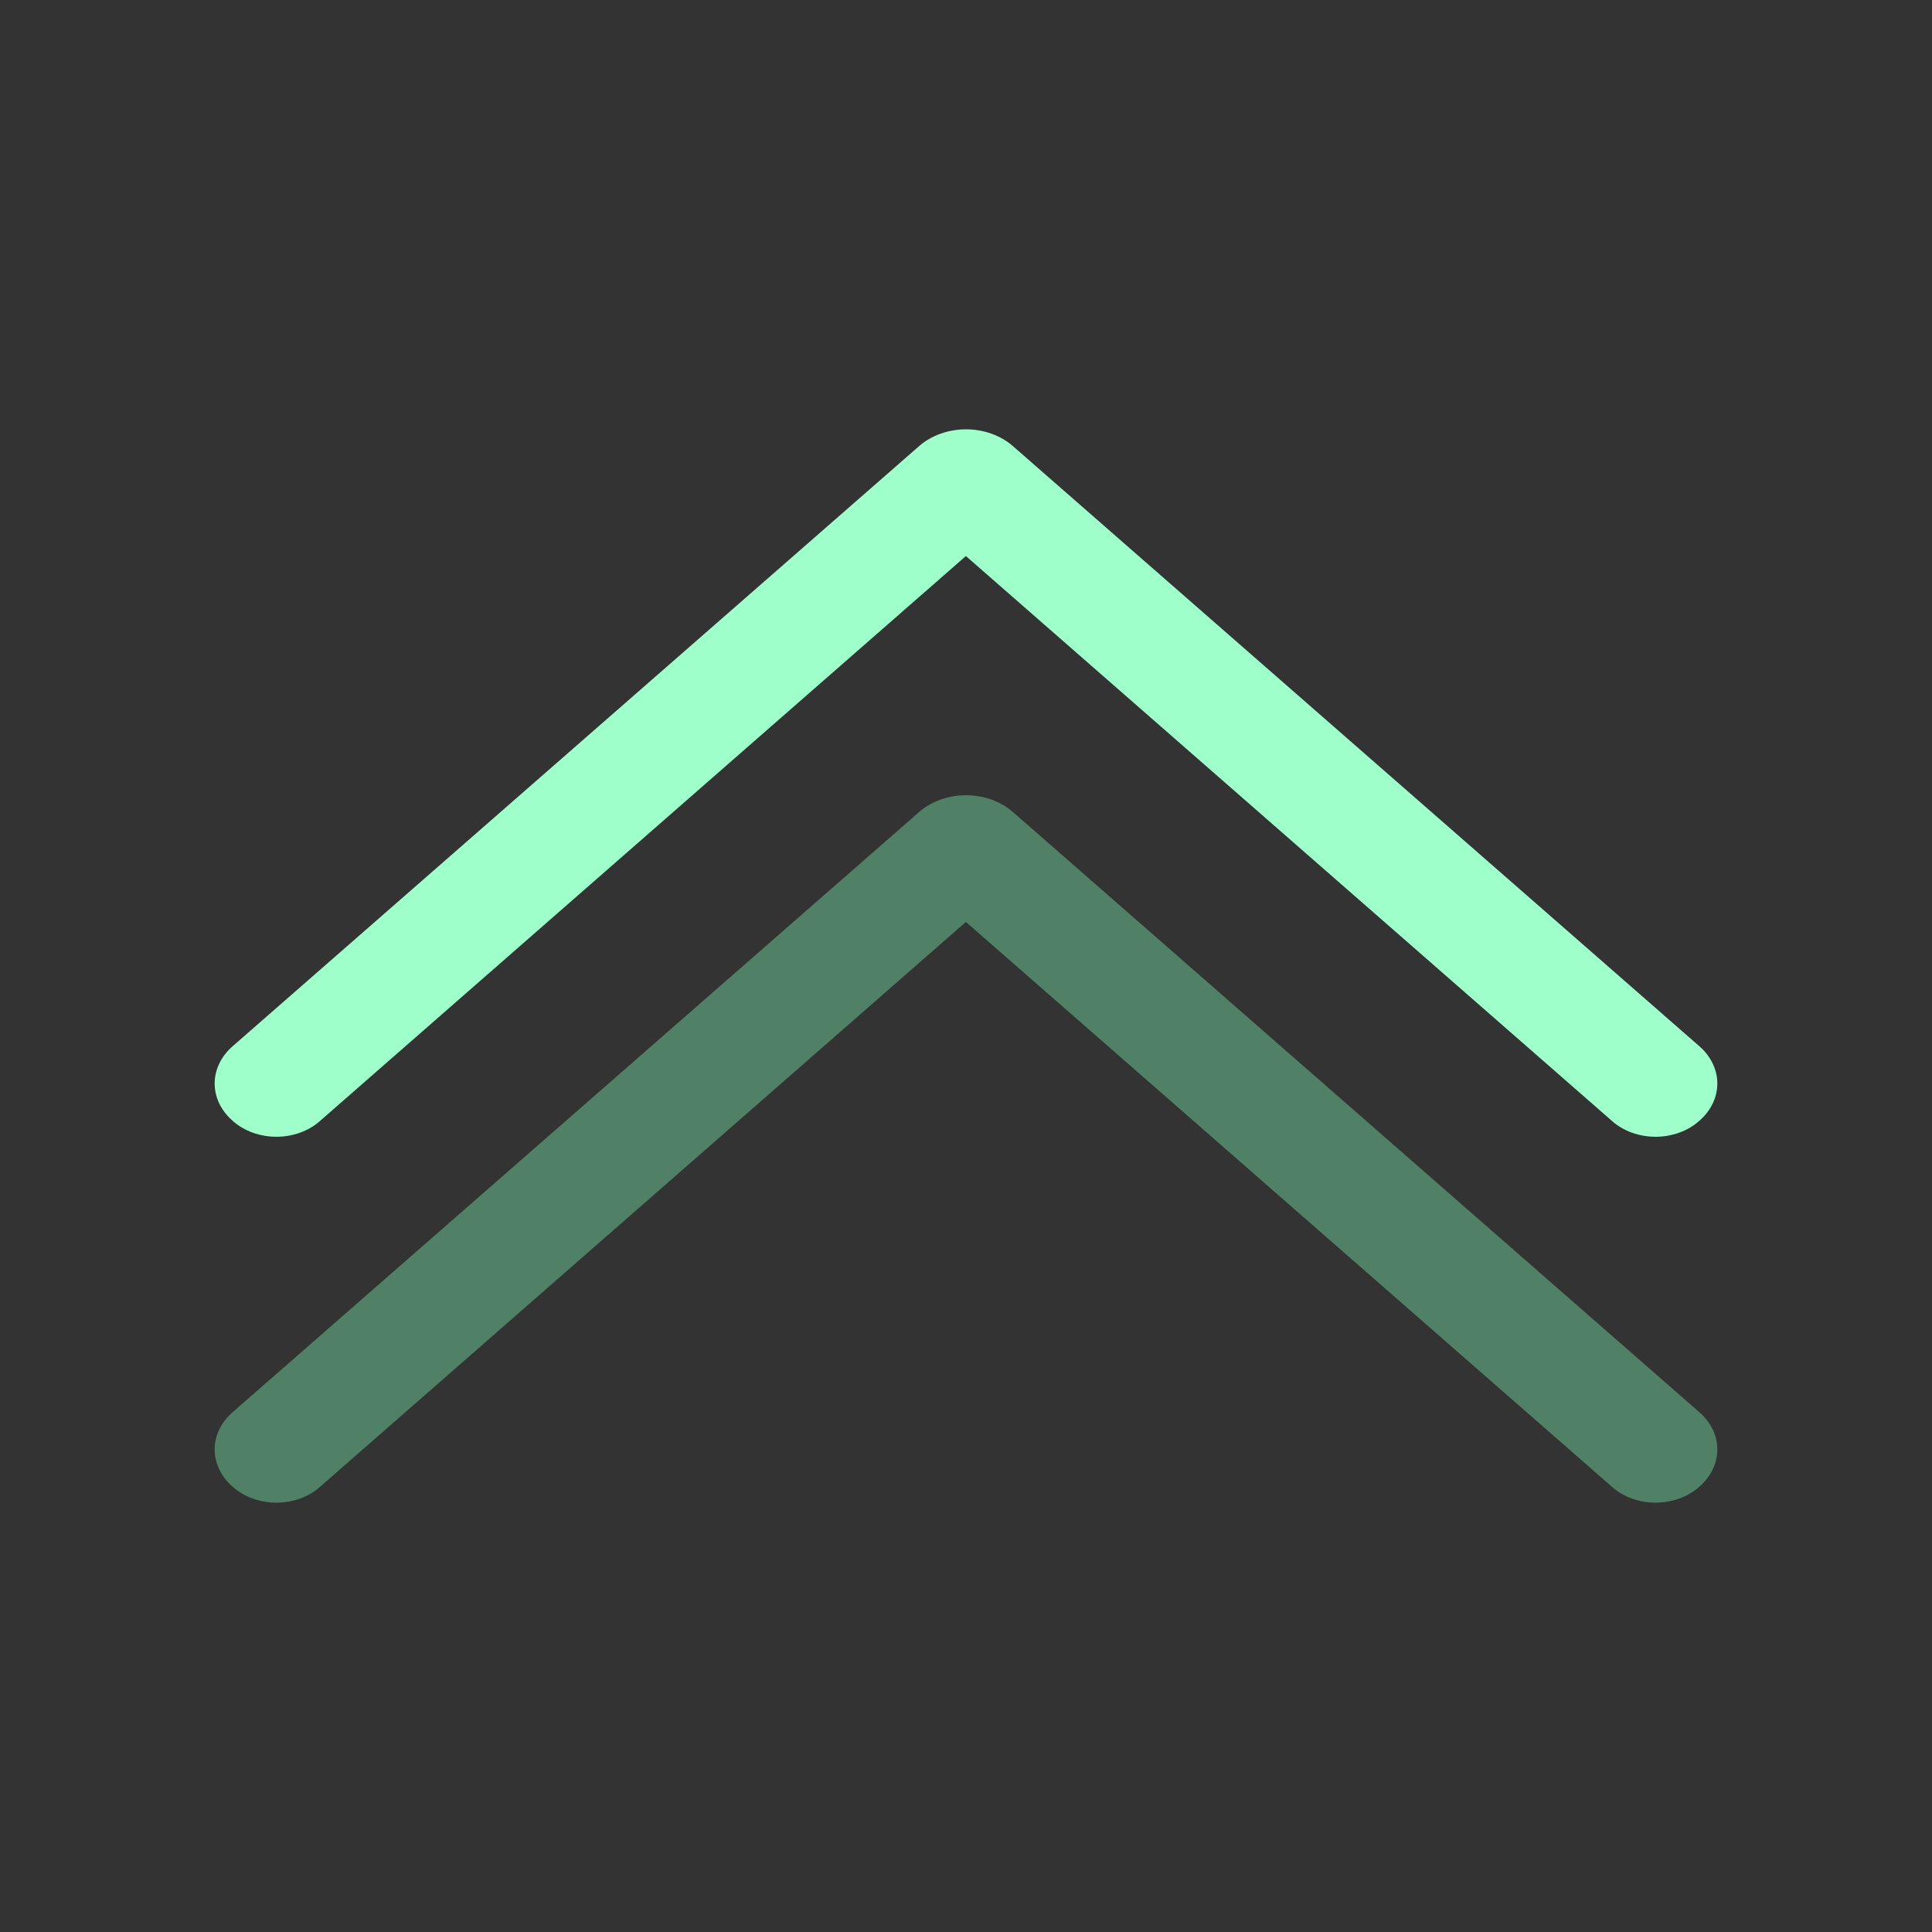
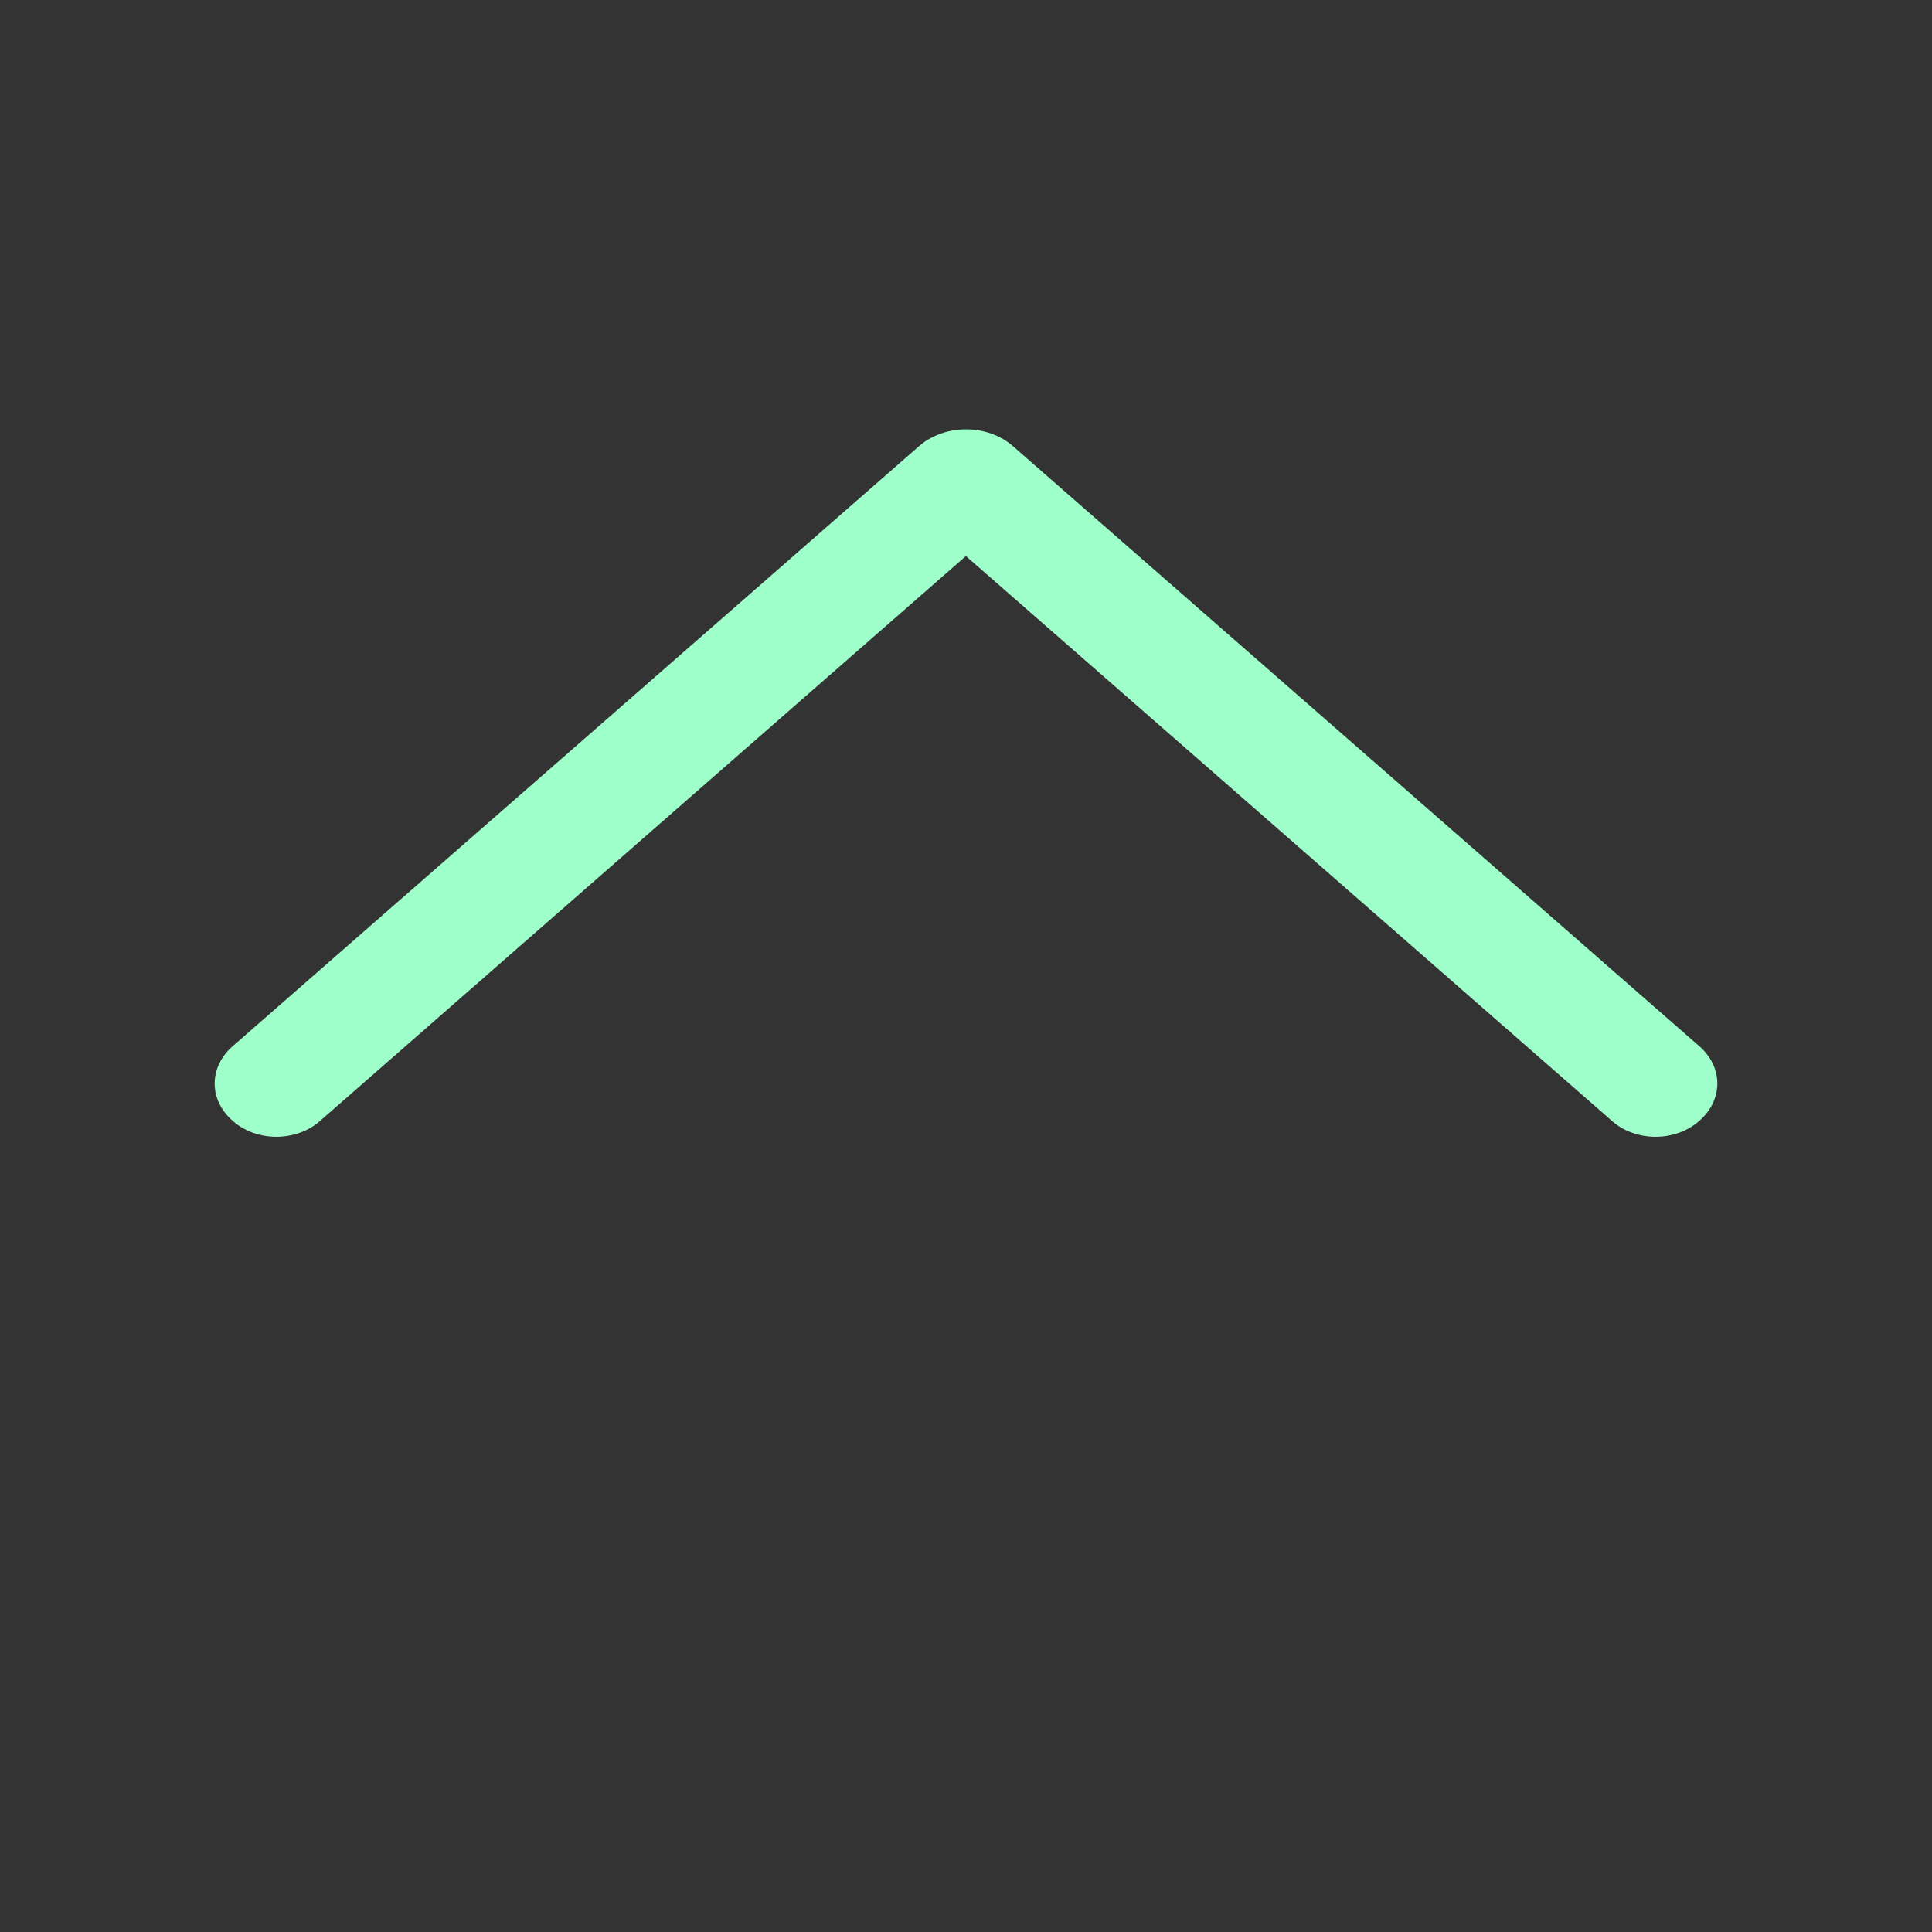
<svg xmlns="http://www.w3.org/2000/svg" width="36" height="36" viewBox="0 0 36 36" fill="none">
  <rect x="0" y="0" width="36" height="36" fill="#333333" stroke="none" />
  <path d="M18.872 8.311L31.667 19.497C31.881 19.684 32 19.932 32 20.19C32 20.448 31.881 20.696 31.667 20.882L31.653 20.895C31.549 20.985 31.425 21.058 31.286 21.107C31.148 21.156 31 21.182 30.849 21.182C30.699 21.182 30.55 21.156 30.412 21.107C30.274 21.058 30.149 20.985 30.046 20.895L17.998 10.361L5.954 20.895C5.851 20.985 5.726 21.058 5.588 21.107C5.45 21.156 5.301 21.182 5.151 21.182C5 21.182 4.852 21.156 4.714 21.107C4.575 21.058 4.451 20.985 4.347 20.895L4.333 20.882C4.119 20.696 4 20.448 4 20.19C4 19.932 4.119 19.684 4.333 19.497L17.128 8.311C17.24 8.213 17.376 8.135 17.526 8.081C17.675 8.028 17.837 8 18 8C18.163 8 18.325 8.028 18.474 8.081C18.624 8.135 18.76 8.213 18.872 8.311Z" fill="#9FFFCB" />
-   <path d="M18.872 15.129L31.667 26.316C31.881 26.502 32 26.75 32 27.008C32 27.266 31.881 27.514 31.667 27.701L31.653 27.713C31.549 27.803 31.425 27.876 31.286 27.925C31.148 27.974 31 28 30.849 28C30.699 28 30.55 27.974 30.412 27.925C30.274 27.876 30.149 27.803 30.046 27.713L17.998 17.179L5.954 27.713C5.851 27.803 5.726 27.876 5.588 27.925C5.45 27.974 5.301 28 5.151 28C5 28 4.852 27.974 4.714 27.925C4.575 27.876 4.451 27.803 4.347 27.713L4.333 27.701C4.119 27.514 4 27.266 4 27.008C4 26.75 4.119 26.502 4.333 26.316L17.128 15.129C17.24 15.031 17.376 14.953 17.526 14.899C17.675 14.846 17.837 14.818 18 14.818C18.163 14.818 18.325 14.846 18.474 14.899C18.624 14.953 18.76 15.031 18.872 15.129Z" fill="#508065" />
</svg>